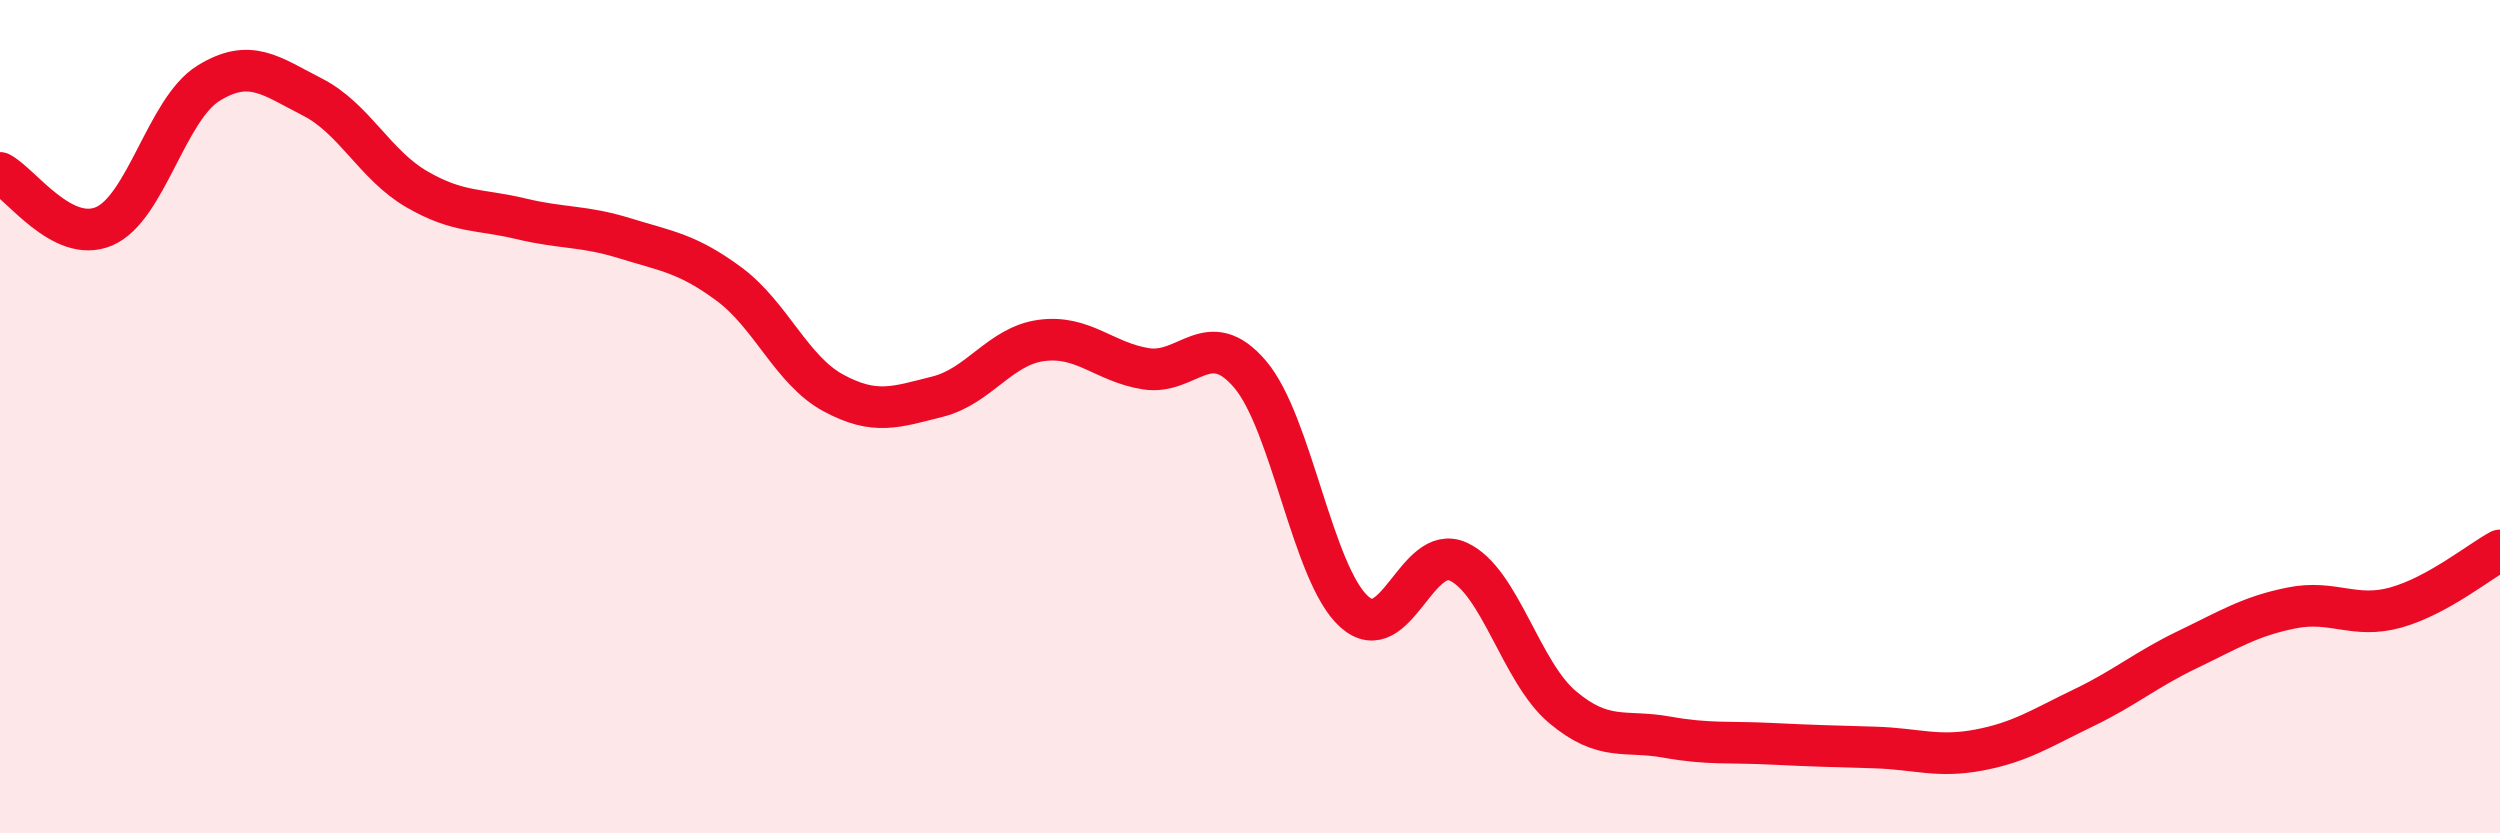
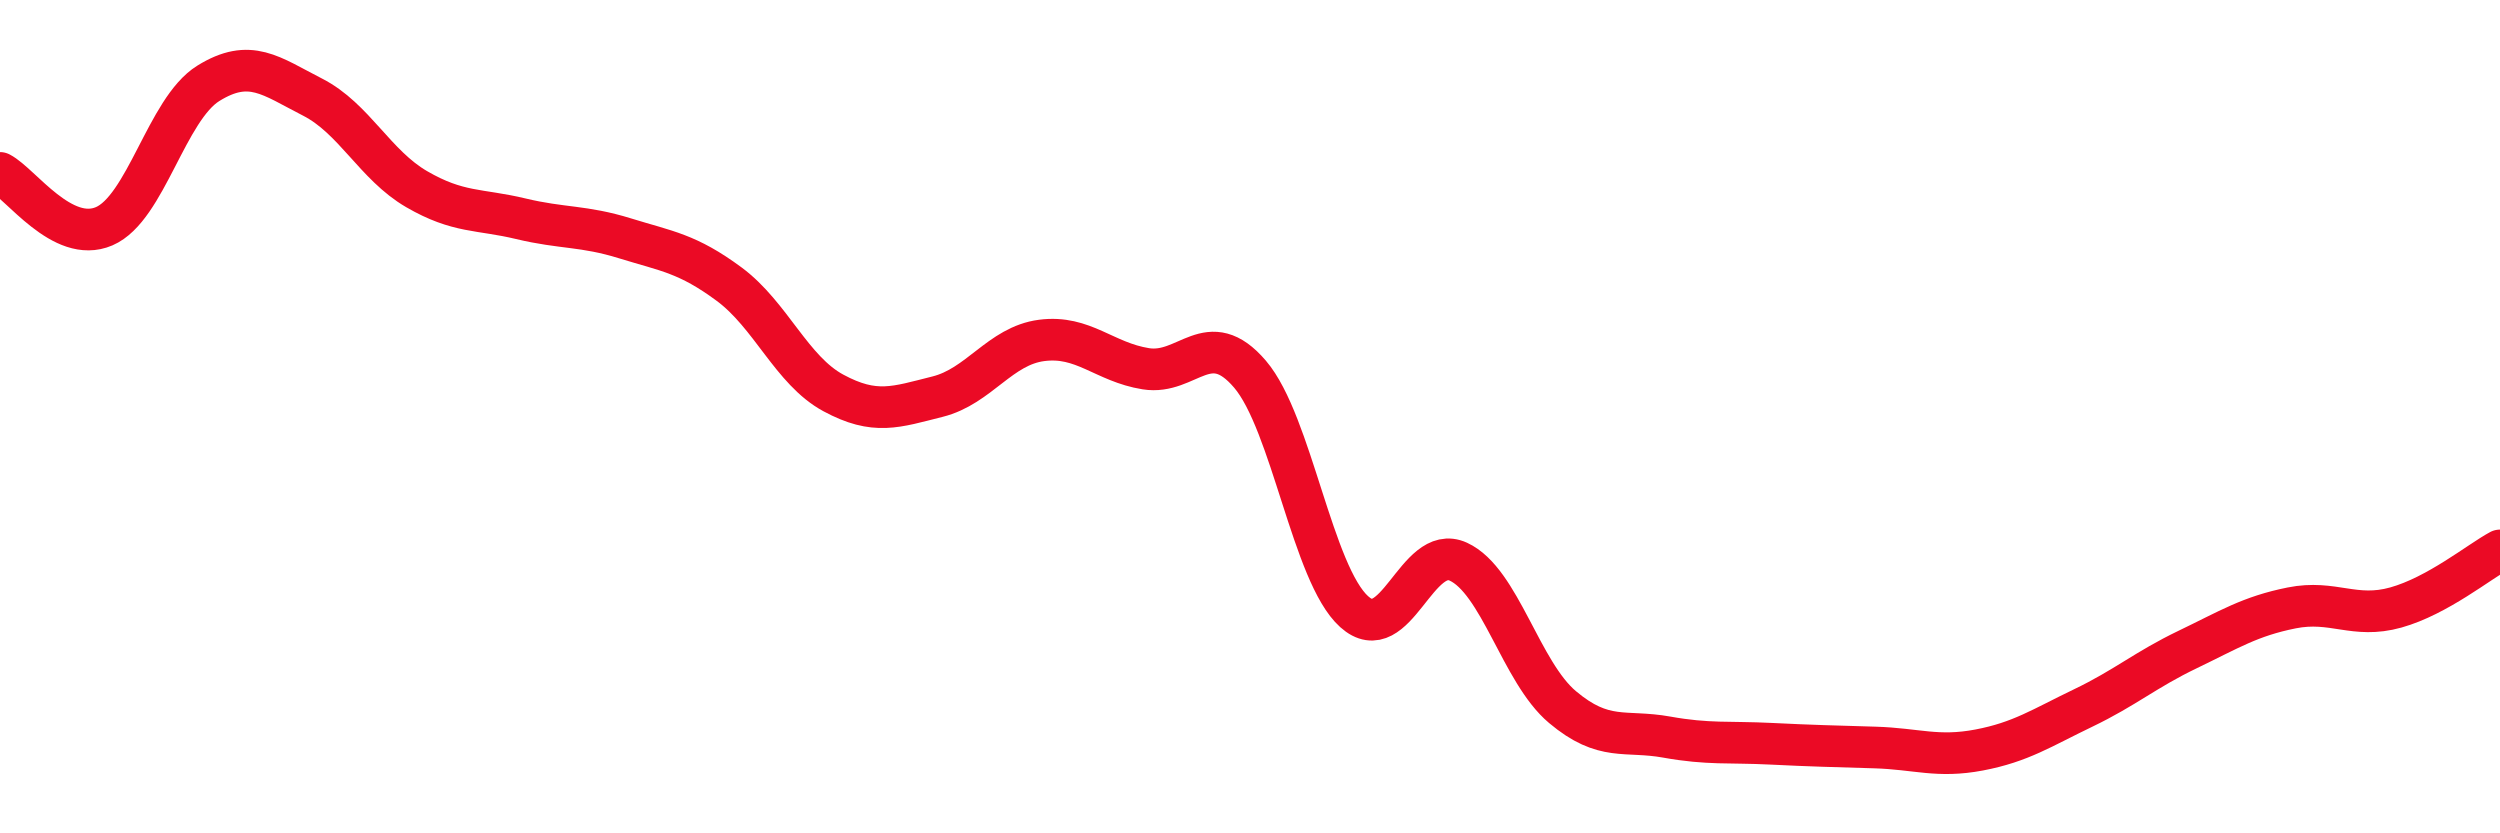
<svg xmlns="http://www.w3.org/2000/svg" width="60" height="20" viewBox="0 0 60 20">
-   <path d="M 0,4.15 C 0.5,4.41 1.5,5.86 2.5,5.43 C 3.5,5 4,2.62 5,2 C 6,1.38 6.5,1.82 7.5,2.33 C 8.5,2.84 9,3.96 10,4.54 C 11,5.12 11.5,5.01 12.5,5.25 C 13.5,5.49 14,5.41 15,5.72 C 16,6.03 16.5,6.08 17.5,6.82 C 18.5,7.56 19,8.89 20,9.43 C 21,9.97 21.5,9.77 22.5,9.52 C 23.5,9.27 24,8.3 25,8.17 C 26,8.04 26.5,8.69 27.5,8.85 C 28.5,9.01 29,7.81 30,8.98 C 31,10.15 31.5,13.78 32.5,14.68 C 33.5,15.58 34,13.02 35,13.48 C 36,13.94 36.5,16.13 37.5,16.97 C 38.5,17.81 39,17.51 40,17.69 C 41,17.87 41.5,17.8 42.5,17.85 C 43.5,17.9 44,17.91 45,17.94 C 46,17.97 46.5,18.19 47.5,18 C 48.5,17.81 49,17.47 50,16.99 C 51,16.51 51.5,16.07 52.5,15.59 C 53.5,15.11 54,14.79 55,14.59 C 56,14.39 56.5,14.86 57.5,14.58 C 58.5,14.3 59.5,13.48 60,13.21L60 20L0 20Z" fill="#EB0A25" opacity="0.1" stroke-linecap="round" stroke-linejoin="round" />
  <path d="M 0,4.15 C 0.5,4.41 1.5,5.86 2.5,5.43 C 3.5,5 4,2.62 5,2 C 6,1.38 6.5,1.82 7.5,2.33 C 8.5,2.84 9,3.96 10,4.54 C 11,5.12 11.5,5.01 12.5,5.25 C 13.5,5.49 14,5.41 15,5.72 C 16,6.03 16.5,6.08 17.5,6.82 C 18.5,7.56 19,8.89 20,9.43 C 21,9.97 21.5,9.77 22.5,9.52 C 23.5,9.27 24,8.3 25,8.17 C 26,8.04 26.5,8.69 27.5,8.85 C 28.5,9.01 29,7.81 30,8.98 C 31,10.15 31.5,13.78 32.5,14.68 C 33.5,15.58 34,13.02 35,13.48 C 36,13.94 36.5,16.13 37.5,16.97 C 38.5,17.81 39,17.51 40,17.69 C 41,17.87 41.5,17.8 42.5,17.85 C 43.5,17.9 44,17.91 45,17.94 C 46,17.97 46.5,18.19 47.5,18 C 48.5,17.81 49,17.47 50,16.99 C 51,16.51 51.5,16.07 52.5,15.59 C 53.5,15.11 54,14.79 55,14.59 C 56,14.39 56.5,14.86 57.5,14.58 C 58.5,14.3 59.5,13.48 60,13.21" stroke="#EB0A25" stroke-width="1" fill="none" stroke-linecap="round" stroke-linejoin="round" />
</svg>